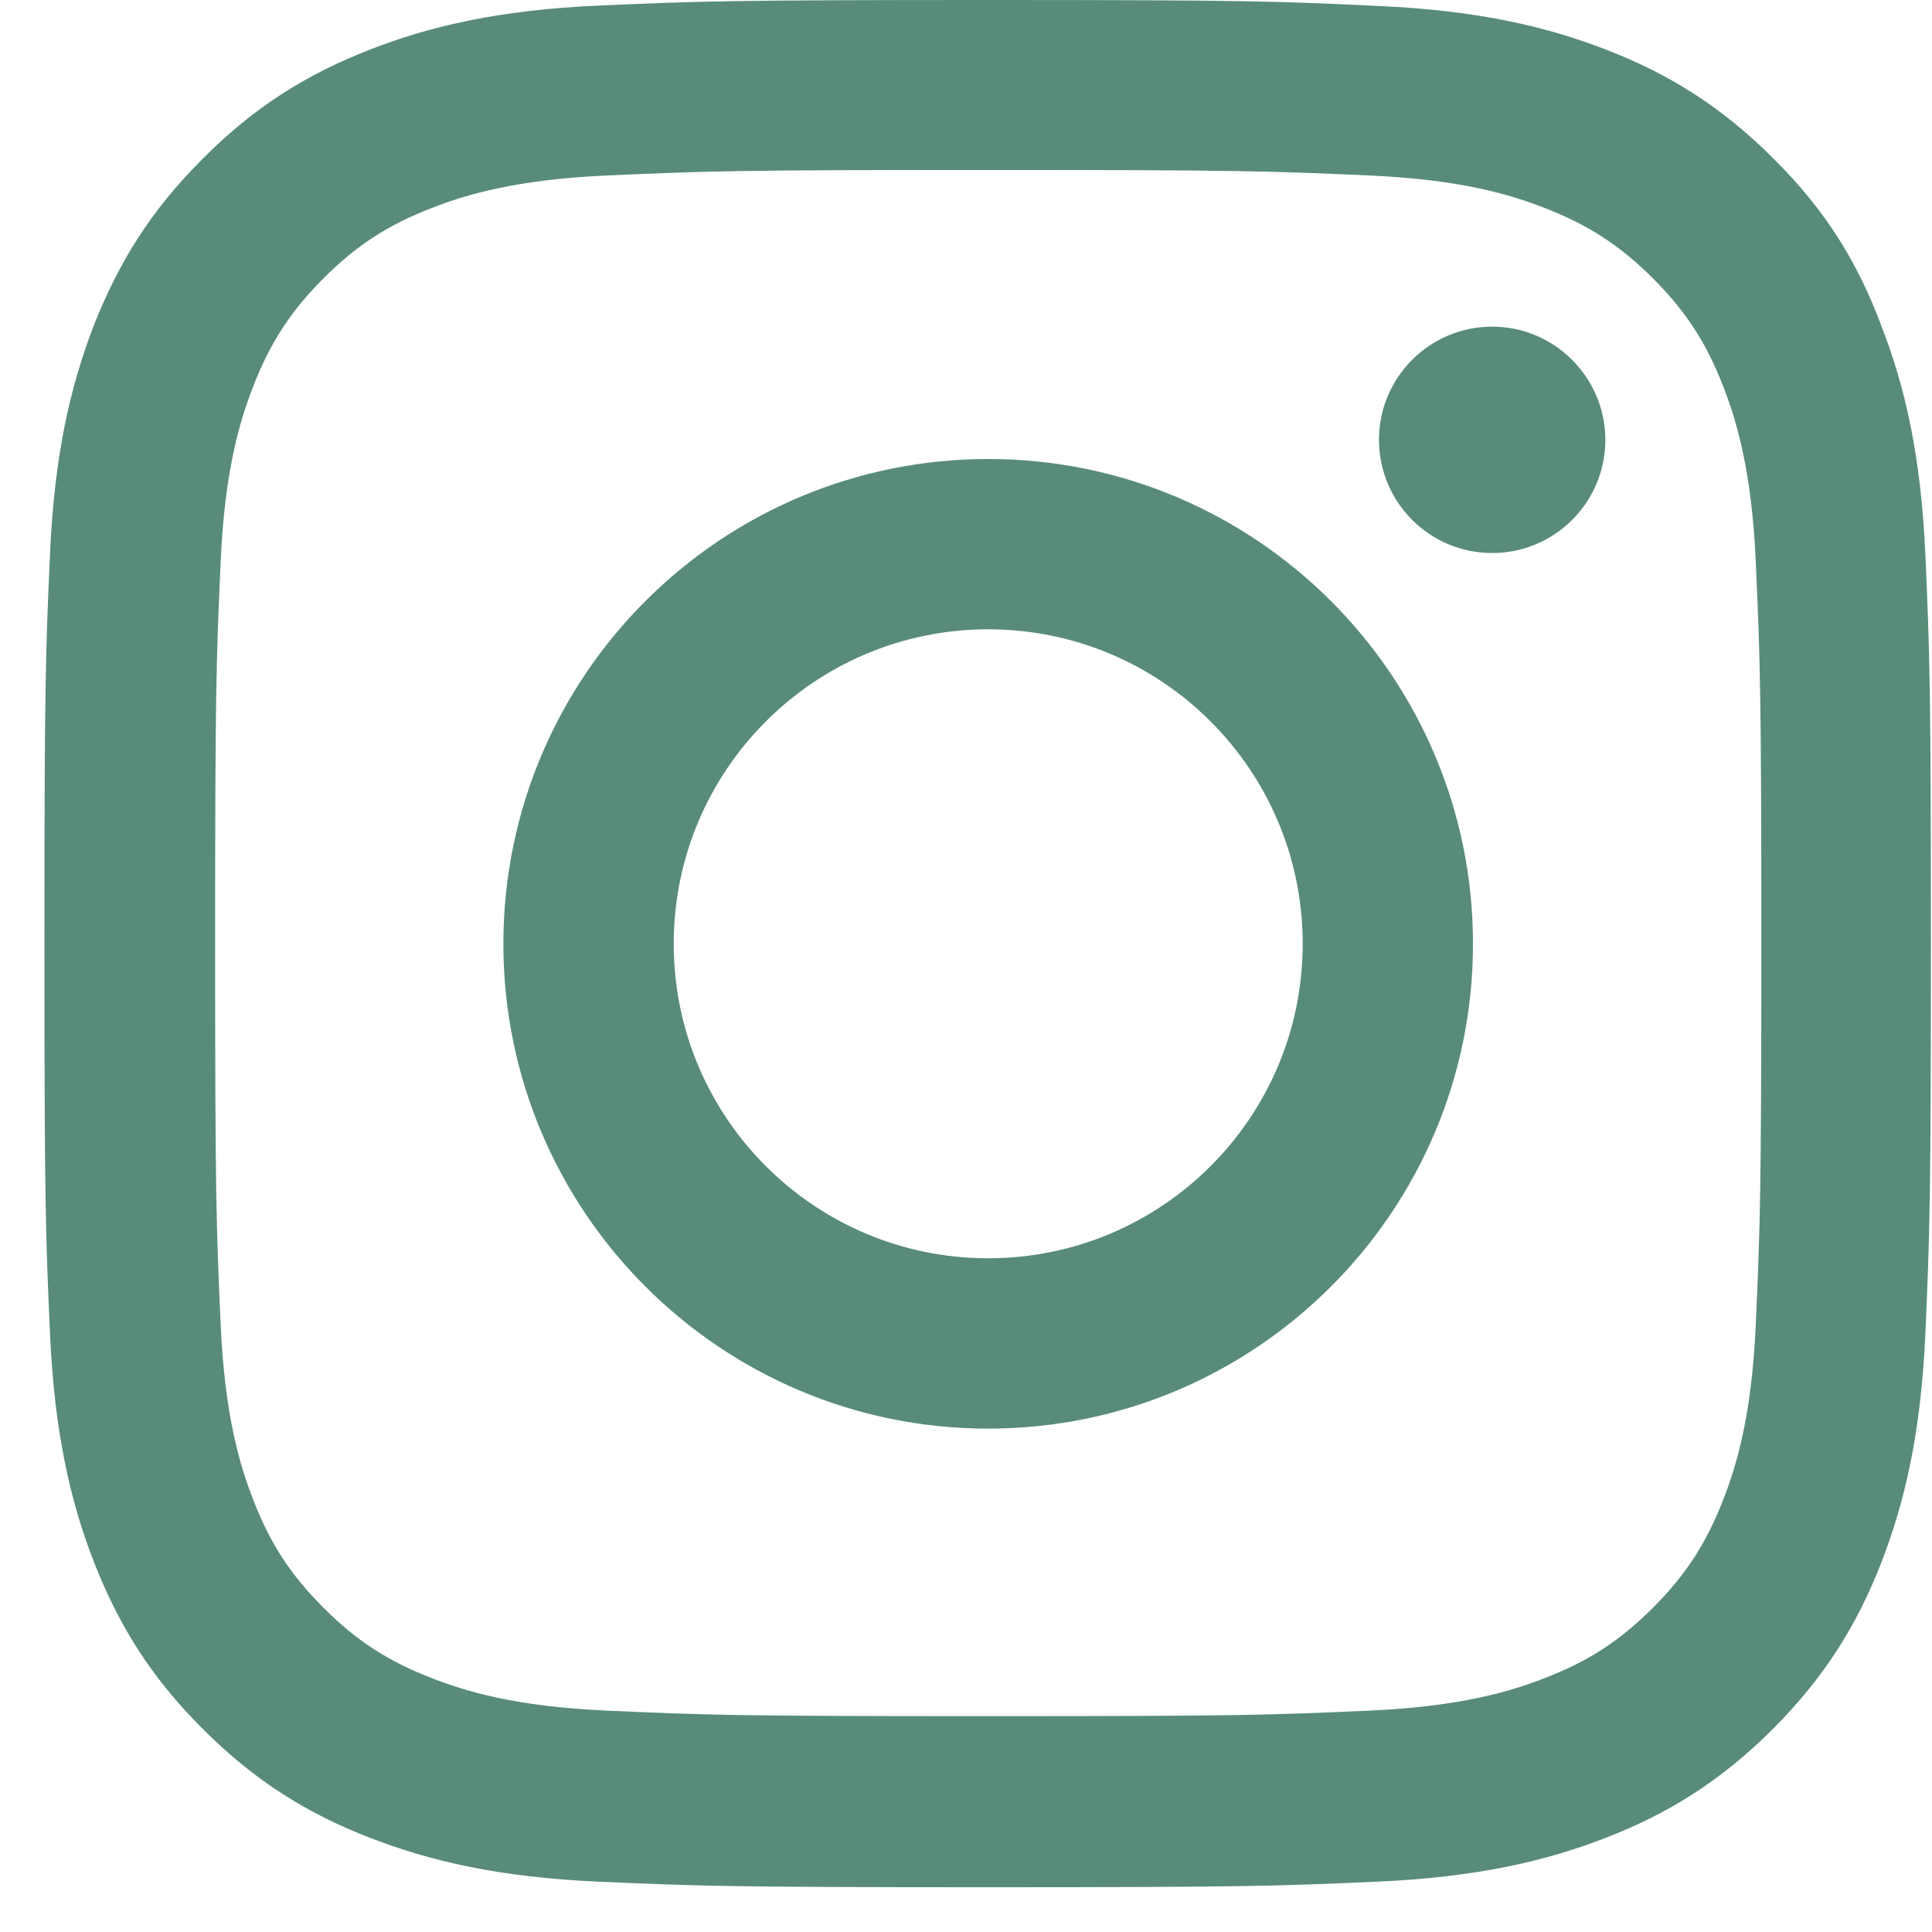
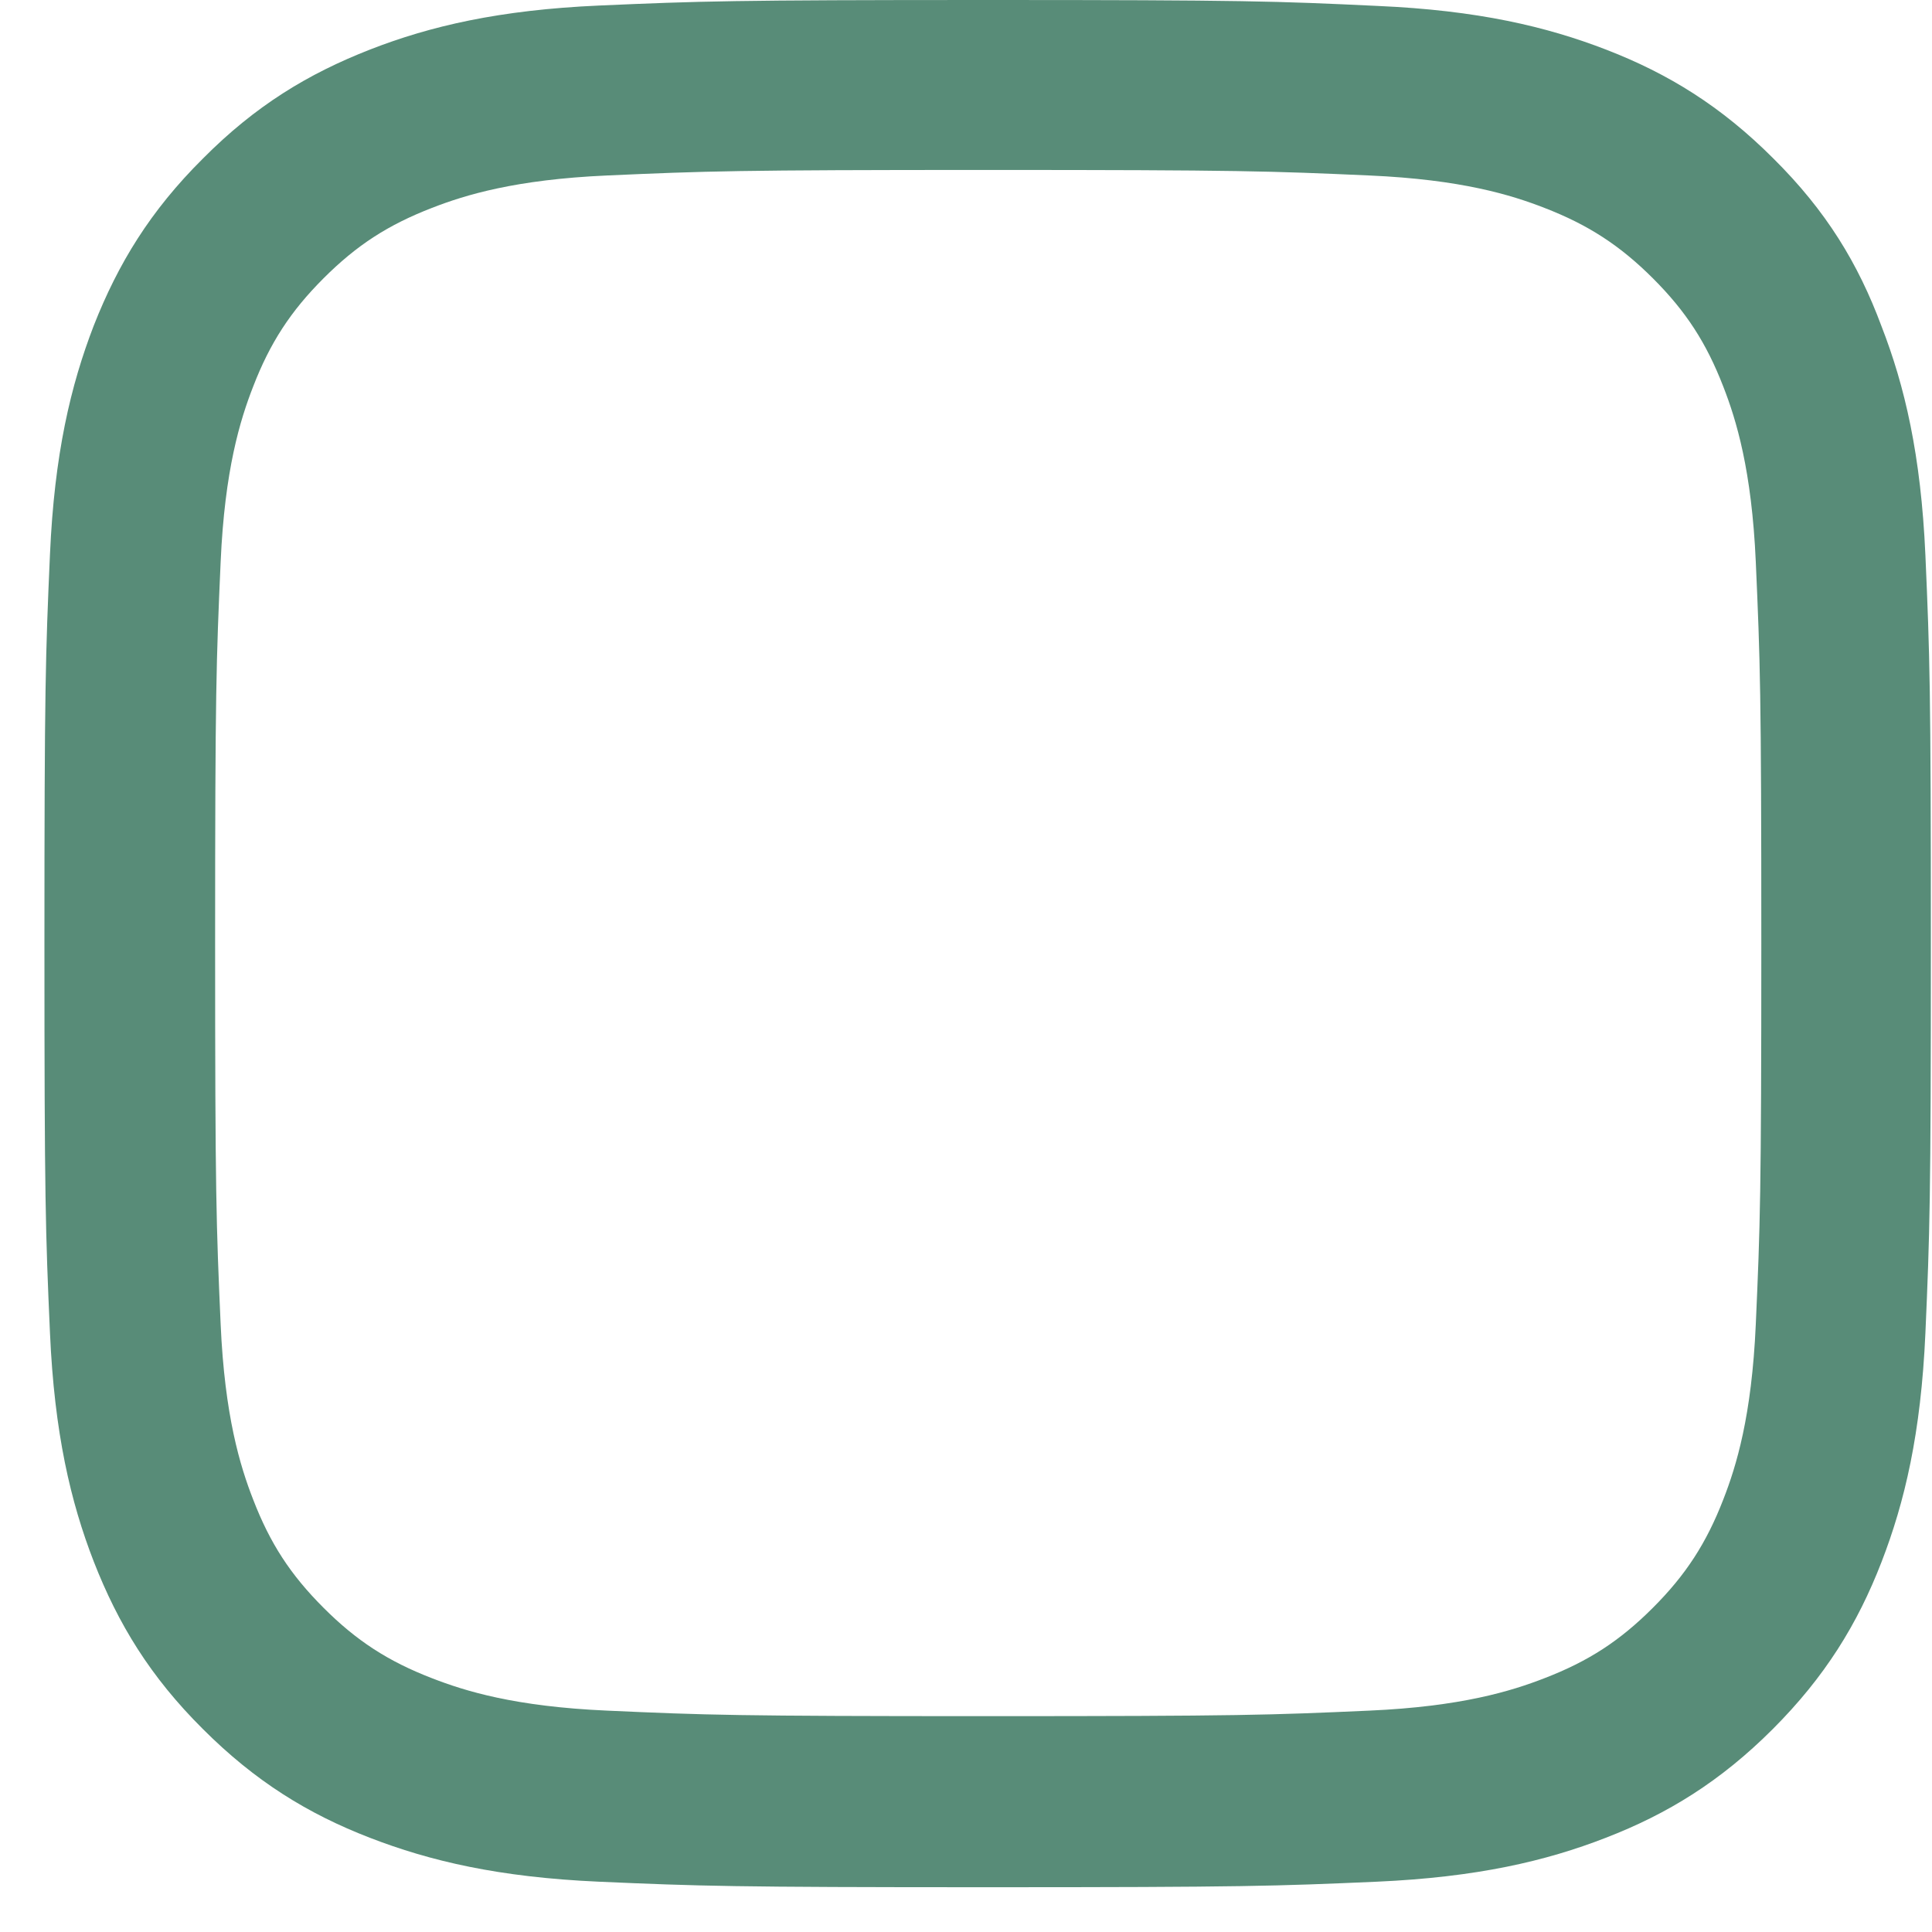
<svg xmlns="http://www.w3.org/2000/svg" width="29" height="29" viewBox="0 0 29 29" fill="none">
  <g id="Group">
    <path id="Vector" d="M14.833 2.551C18.619 2.551 19.067 2.568 20.555 2.634C21.939 2.695 22.686 2.927 23.184 3.121C23.843 3.376 24.318 3.686 24.811 4.178C25.309 4.676 25.613 5.146 25.868 5.805C26.062 6.303 26.294 7.056 26.355 8.434C26.421 9.928 26.438 10.376 26.438 14.156C26.438 17.941 26.421 18.389 26.355 19.878C26.294 21.261 26.062 22.008 25.868 22.506C25.613 23.165 25.303 23.641 24.811 24.133C24.313 24.631 23.843 24.936 23.184 25.19C22.686 25.384 21.933 25.616 20.555 25.677C19.061 25.744 18.613 25.76 14.833 25.76C11.048 25.76 10.6 25.744 9.111 25.677C7.728 25.616 6.981 25.384 6.483 25.19C5.824 24.936 5.348 24.626 4.856 24.133C4.358 23.635 4.053 23.165 3.799 22.506C3.605 22.008 3.373 21.256 3.312 19.878C3.246 18.384 3.229 17.935 3.229 14.156C3.229 10.37 3.246 9.922 3.312 8.434C3.373 7.05 3.605 6.303 3.799 5.805C4.053 5.146 4.363 4.671 4.856 4.178C5.354 3.68 5.824 3.376 6.483 3.121C6.981 2.927 7.733 2.695 9.111 2.634C10.6 2.568 11.048 2.551 14.833 2.551ZM14.833 0C10.987 0 10.506 0.017 8.995 0.083C7.49 0.149 6.455 0.393 5.559 0.742C4.623 1.107 3.832 1.588 3.046 2.38C2.255 3.165 1.774 3.957 1.408 4.886C1.06 5.788 0.816 6.818 0.75 8.323C0.683 9.839 0.667 10.321 0.667 14.167C0.667 18.013 0.683 18.494 0.75 20.005C0.816 21.51 1.06 22.545 1.408 23.441C1.774 24.377 2.255 25.168 3.046 25.954C3.832 26.74 4.623 27.227 5.553 27.586C6.455 27.935 7.484 28.178 8.99 28.245C10.5 28.311 10.982 28.328 14.828 28.328C18.674 28.328 19.155 28.311 20.666 28.245C22.171 28.178 23.206 27.935 24.103 27.586C25.032 27.227 25.824 26.74 26.61 25.954C27.395 25.168 27.882 24.377 28.242 23.447C28.591 22.545 28.834 21.516 28.901 20.01C28.967 18.5 28.983 18.018 28.983 14.172C28.983 10.326 28.967 9.845 28.901 8.334C28.834 6.829 28.591 5.794 28.242 4.897C27.893 3.957 27.412 3.165 26.62 2.38C25.835 1.594 25.043 1.107 24.114 0.747C23.212 0.398 22.182 0.155 20.677 0.089C19.161 0.017 18.679 0 14.833 0Z" fill="#588C78" />
-     <path id="Vector_2" d="M14.833 6.89C10.816 6.89 7.556 10.149 7.556 14.167C7.556 18.184 10.816 21.444 14.833 21.444C18.851 21.444 22.11 18.184 22.11 14.167C22.11 10.149 18.851 6.89 14.833 6.89ZM14.833 18.887C12.227 18.887 10.113 16.773 10.113 14.167C10.113 11.56 12.227 9.446 14.833 9.446C17.44 9.446 19.554 11.56 19.554 14.167C19.554 16.773 17.44 18.887 14.833 18.887Z" fill="#588C78" />
-     <path id="Vector_3" d="M24.097 6.602C24.097 7.543 23.333 8.301 22.398 8.301C21.457 8.301 20.699 7.537 20.699 6.602C20.699 5.661 21.463 4.903 22.398 4.903C23.333 4.903 24.097 5.667 24.097 6.602Z" fill="#588C78" />
  </g>
</svg>